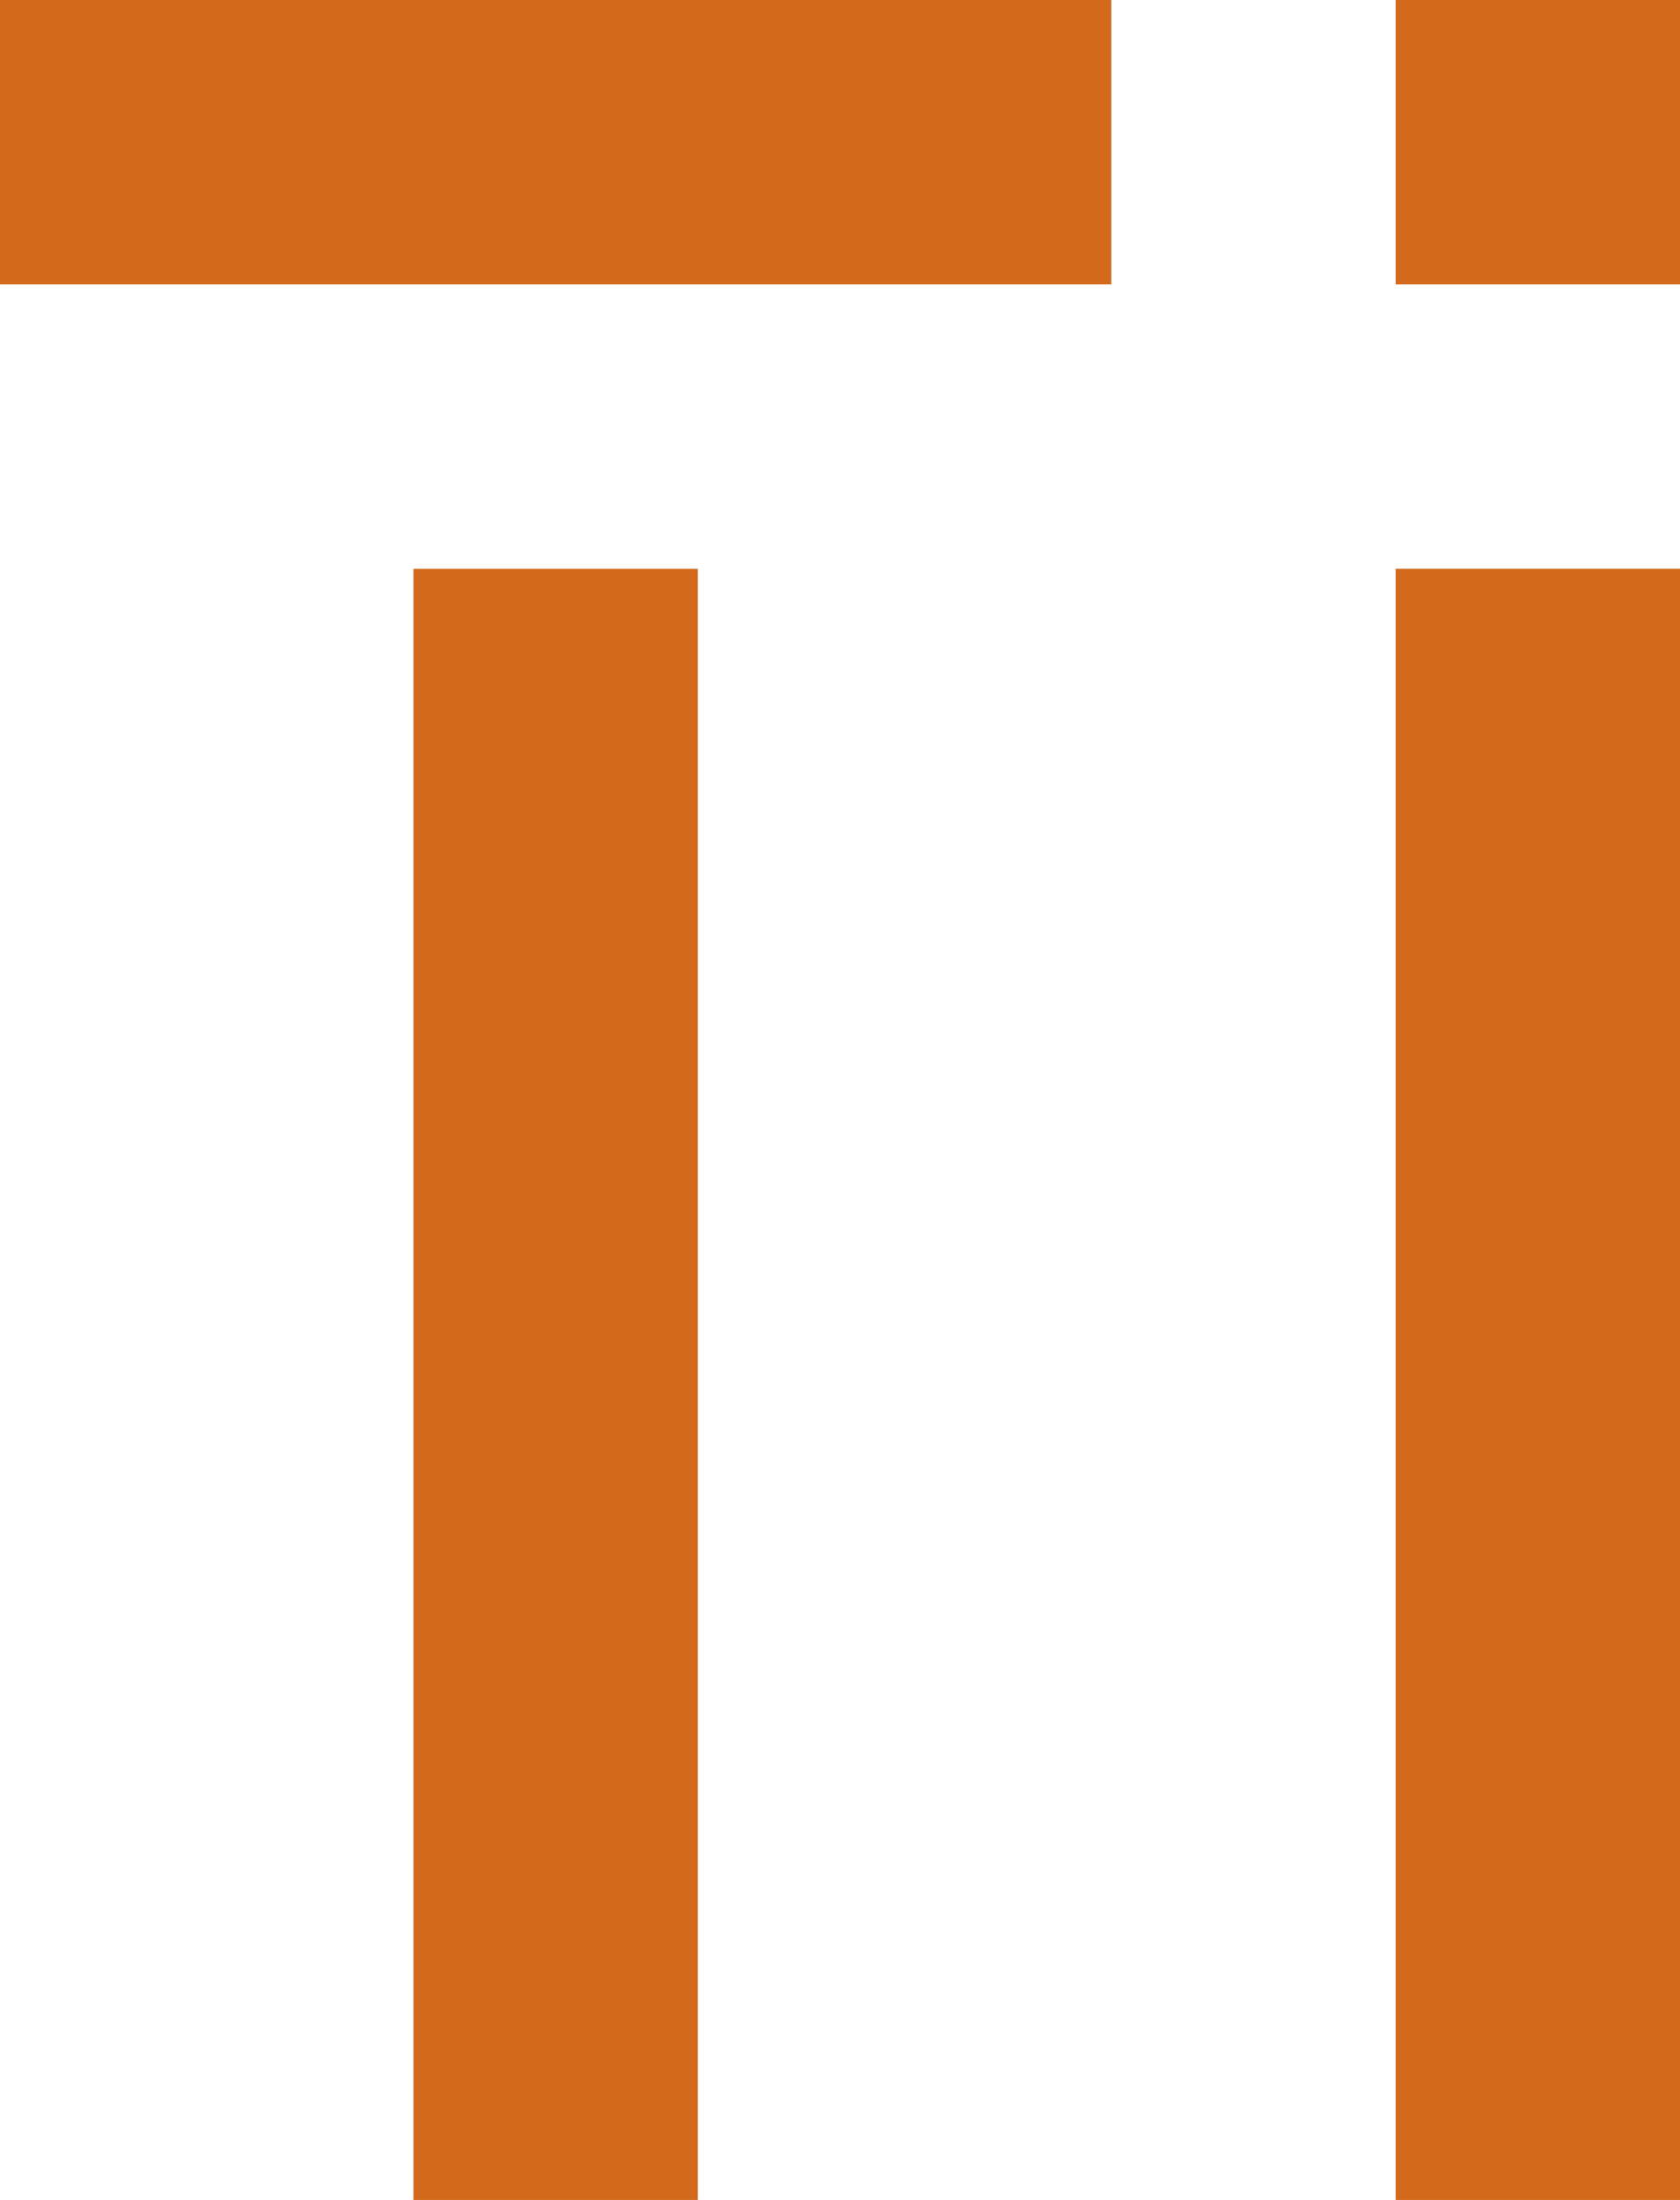
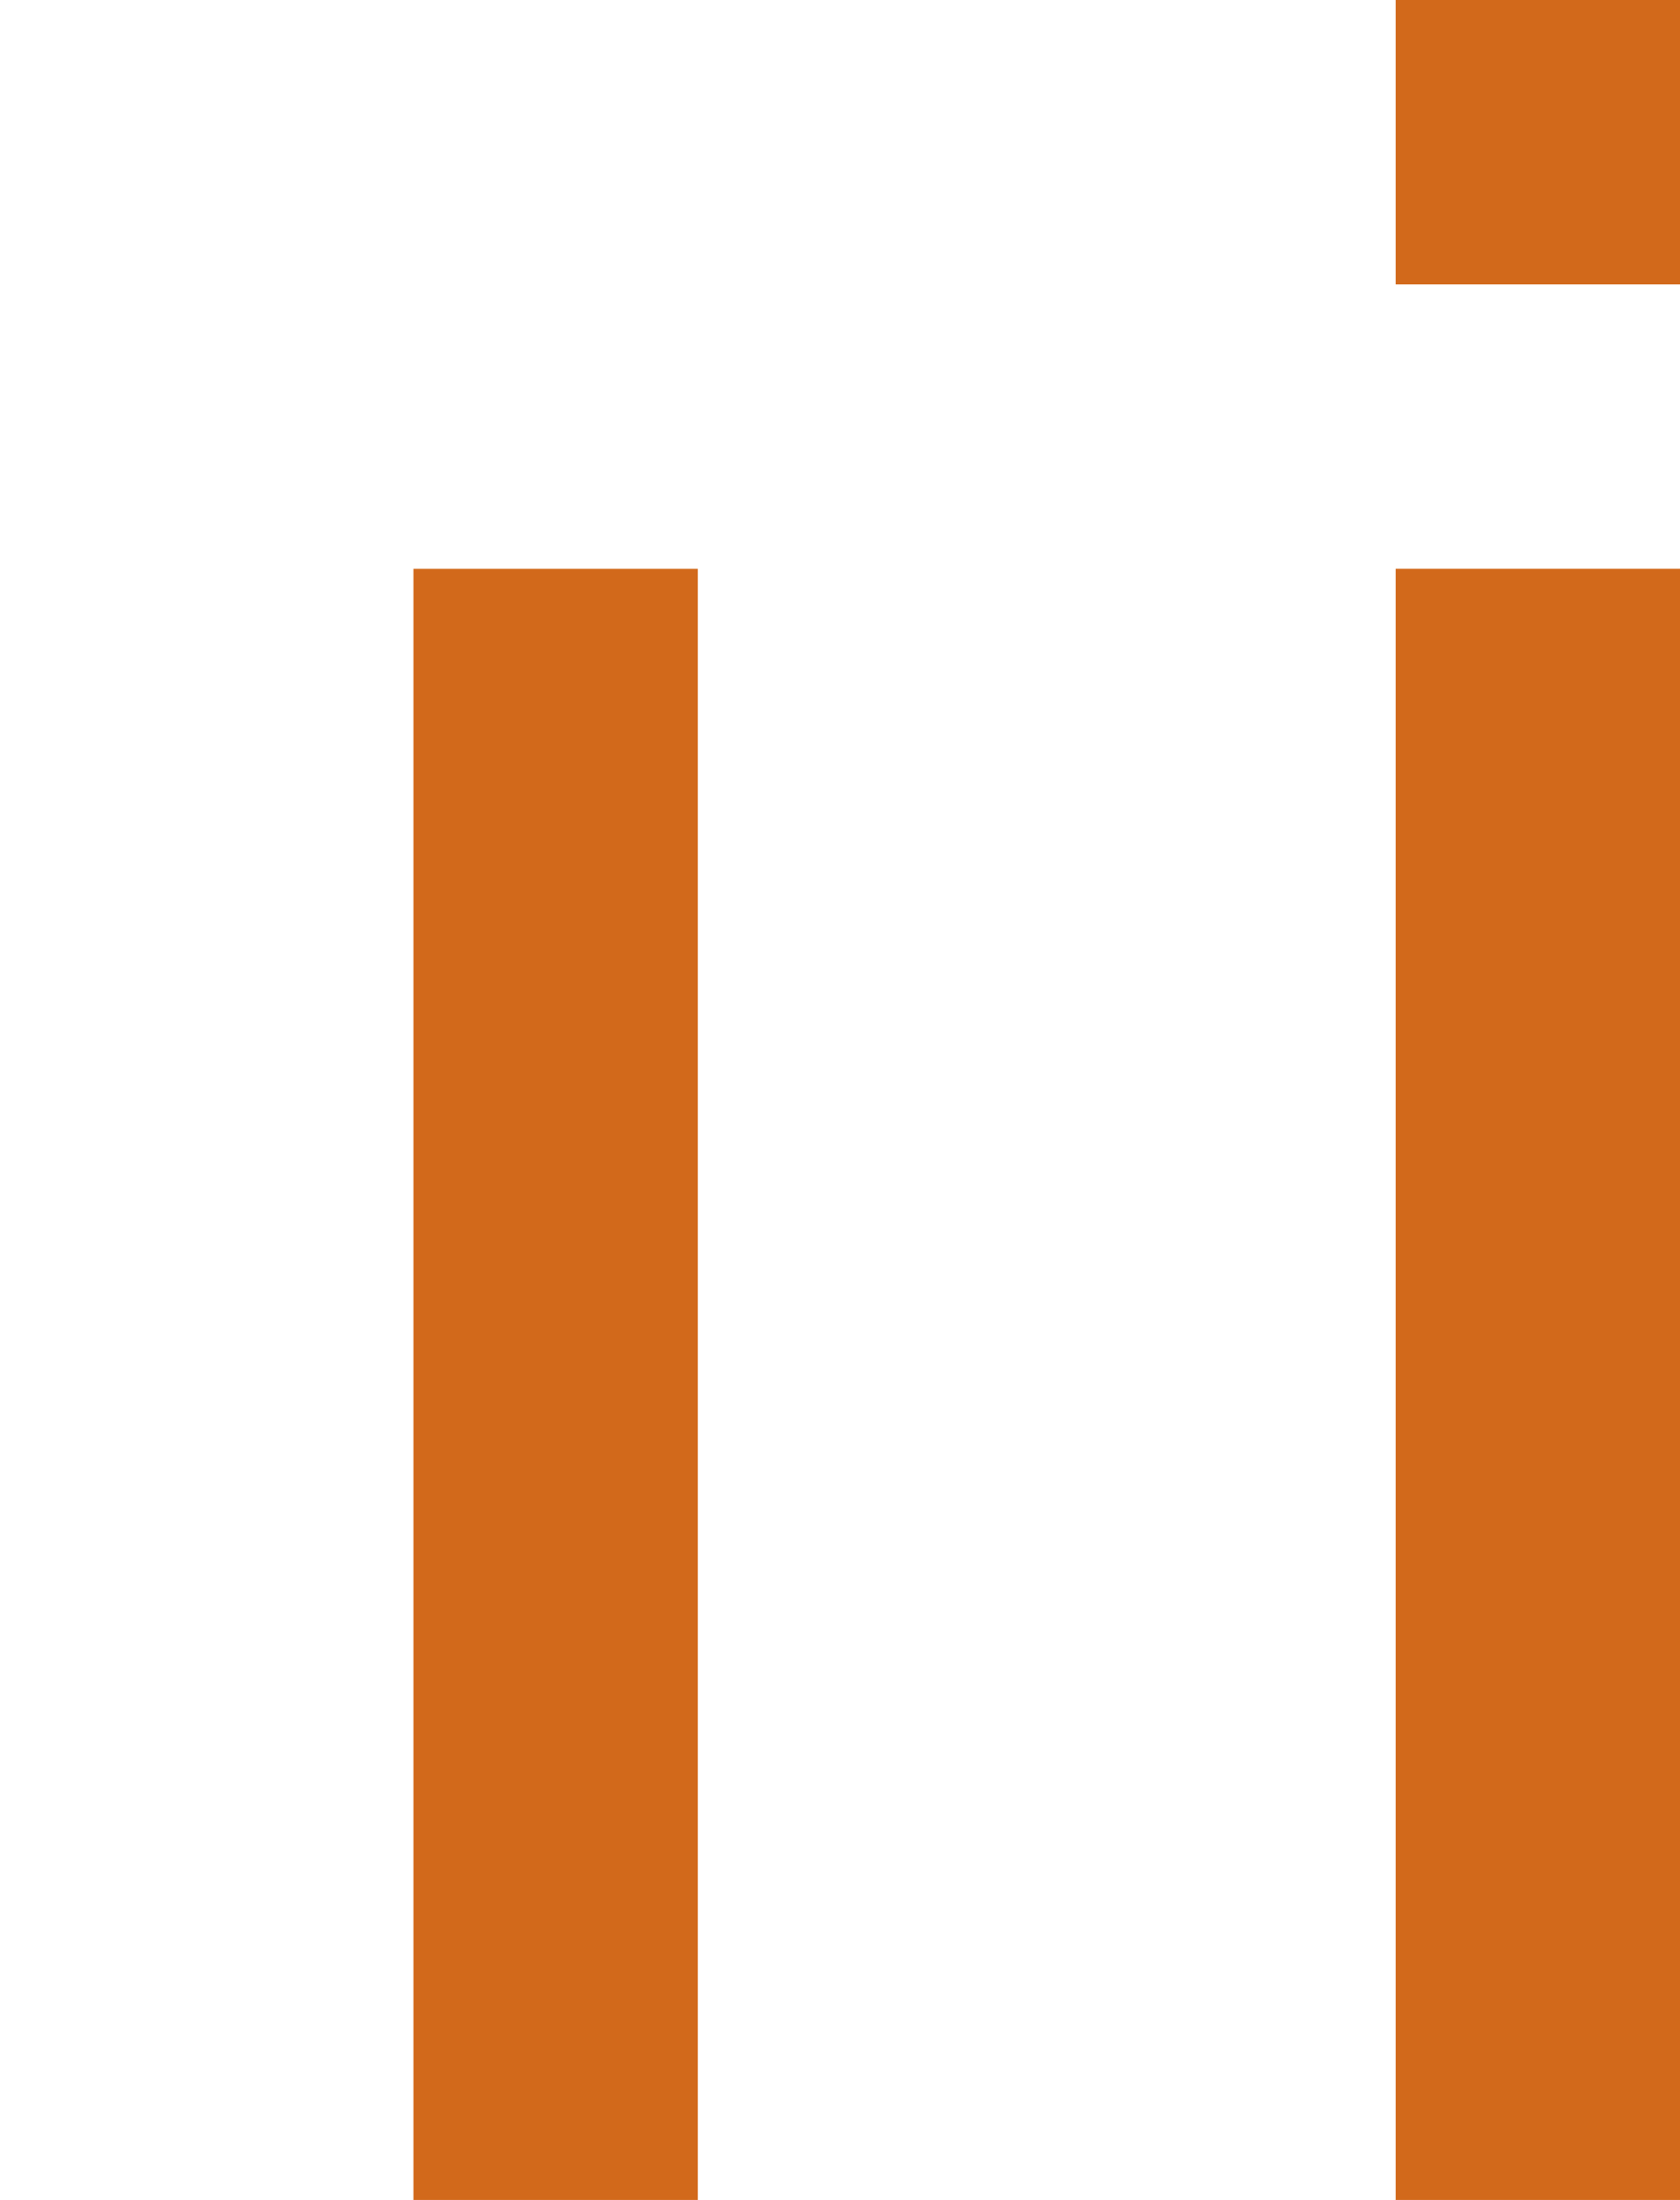
<svg xmlns="http://www.w3.org/2000/svg" version="1.1" id="Шар_1" x="0px" y="0px" width="26.575px" height="34.791px" viewBox="0 0 26.575 34.791" enable-background="new 0 0 26.575 34.791" xml:space="preserve">
  <rect y="103.49" fill="#D78817" width="4.498" height="4.497" />
  <rect x="8.997" y="112.485" fill="#D78817" width="4.497" height="25.755" />
  <rect x="8.997" y="103.49" fill="#D78817" width="4.497" height="4.497" />
-   <rect y="112.485" fill="#D78817" width="4.498" height="25.755" />
  <path fill="#D78817" d="M35.386,138.24c-9.581,0-17.375-7.794-17.375-17.375s7.794-17.375,17.375-17.375  c9.579,0,17.375,7.795,17.375,17.375C52.761,130.444,44.965,138.24,35.386,138.24z M35.386,108.01  c-7.089,0-12.854,5.767-12.854,12.855c0,7.087,5.766,12.854,12.854,12.854c7.088,0,12.854-5.767,12.854-12.854  C48.239,113.776,42.474,108.01,35.386,108.01z" />
  <g>
    <rect y="156.176" fill="#0498AC" width="4.497" height="4.498" />
    <polygon fill="#0498AC" points="9.026,156.176 9.026,160.674 22.106,160.674 22.106,190.903 26.604,190.903 26.604,160.674    26.604,158.709 26.604,156.176  " />
    <rect x="0.029" y="165.179" fill="#0498AC" width="4.499" height="25.725" />
    <rect x="9.026" y="165.214" fill="#0498AC" width="4.498" height="25.689" />
    <path fill="#0498AC" d="M48.479,190.903c-9.582,0-17.377-7.793-17.377-17.375c0-9.58,7.795-17.375,17.377-17.375   c9.58,0,17.375,7.795,17.375,17.376C65.854,183.108,58.06,190.903,48.479,190.903z M48.479,160.674   c-7.089,0-12.854,5.767-12.854,12.854s5.766,12.854,12.854,12.854s12.854-5.766,12.854-12.854   C61.333,166.44,55.567,160.674,48.479,160.674z" />
  </g>
  <rect x="6.54" y="8.996" fill="#D2691B" width="4.498" height="25.795" />
-   <rect fill="#D2691B" width="17.579" height="4.498" />
  <rect x="22.077" y="8.995" fill="#D2691B" width="4.498" height="25.796" />
  <rect x="22.077" fill="#D2691B" width="4.498" height="4.498" />
-   <rect x="22.077" y="-42.581" fill="#4D704E" width="4.498" height="25.7" />
  <rect x="22.077" y="-51.687" fill="#4D704E" width="4.498" height="4.498" />
  <rect y="-51.687" fill="#4D704E" width="17.579" height="4.498" />
  <rect y="-36.533" fill="#4D704E" width="17.579" height="4.498" />
  <rect y="-21.379" fill="#4D704E" width="17.579" height="4.498" />
  <g>
    <rect y="208.474" fill="#A16EA2" width="4.498" height="19.078" />
    <path fill="#A16EA2" d="M2.897,243.36c-0.365,0-0.701-0.008-1.012-0.025l-0.928-0.051v-4.532l1.059,0.082   c0.276,0.021,0.605,0.036,0.974,0.036c1.532,0,4.446-0.26,6.737-1.993c2.281-1.726,3.438-4.612,3.438-8.578l-0.04-19.806   l4.499-0.012l0.039,19.813c0,8.653-4.436,12.301-8.156,13.837c-2.359,0.976-4.711,1.207-6.266,1.229H2.897z" />
    <polygon fill="#A16EA2" points="22.161,208.481 22.161,212.993 35.241,212.993 35.241,243.36 39.739,243.36 39.739,212.993    39.739,211.022 39.739,208.481  " />
    <rect x="22.161" y="217.506" fill="#A16EA2" width="4.498" height="25.854" />
    <g>
      <rect x="44.237" y="208.479" fill="#A16EA2" width="17.578" height="4.498" />
      <rect x="50.777" y="217.464" fill="#A16EA2" width="4.498" height="25.855" />
    </g>
  </g>
  <rect y="50.19" fill="#A94149" width="4.498" height="34.766" />
  <rect x="24.124" y="50.449" fill="#A94149" width="4.498" height="34.308" />
  <g>
    <path fill="#A94149" d="M13.519,67.599c0-7.089,5.767-12.854,12.854-12.854c0.769,0,1.518,0.08,2.248,0.209v-4.58   c-0.736-0.097-1.485-0.149-2.248-0.149c-9.582,0-17.375,7.795-17.375,17.375c0,7.188,4.389,13.373,10.627,16.012v-5.092   C15.967,76.25,13.519,72.21,13.519,67.599z" />
    <path fill="#A94149" d="M33.12,51.587v5.09c3.656,2.27,6.105,6.309,6.105,10.922c0,7.086-5.766,12.854-12.854,12.854   c-0.769,0-1.519-0.08-2.25-0.209v4.58c0.737,0.096,1.487,0.15,2.25,0.15c9.58,0,17.375-7.795,17.375-17.375   C43.747,60.409,39.358,54.226,33.12,51.587z" />
  </g>
  <g>
    <path fill="#723604" d="M16.7,267.544h-4.498l0.004,1.441c0,3.967-1.156,6.853-3.438,8.578c-1.346,1.019-2.9,1.521-4.271,1.768   v-11.787H0v11.895v4.533v18.438h4.497v-18.53c1.236-0.166,2.64-0.479,4.051-1.063c3.721-1.537,8.156-5.186,8.156-13.838   L16.7,267.544z" />
    <path fill="#723604" d="M44.661,268.966v5.092c3.656,2.269,6.105,6.309,6.105,10.92c0,6.319-4.588,11.576-10.605,12.646v-25.29   v-4.503v-0.076c-0.736-0.096-1.486-0.149-2.248-0.149c-9.582,0-17.375,7.793-17.375,17.375c0,7.188,4.389,13.371,10.627,16.011   v-5.091c-3.656-2.27-6.104-6.31-6.104-10.92c0-6.32,4.586-11.578,10.604-12.646v25.29v4.514v0.066   c0.736,0.096,1.486,0.149,2.25,0.149c9.58,0,17.375-7.795,17.375-17.375C55.288,277.788,50.899,271.604,44.661,268.966z" />
    <path fill="#723604" d="M19.313,302.41l-6.006-17.056c-0.852,0.594-1.724,1.054-2.561,1.399c-0.514,0.212-1.024,0.383-1.529,0.531   l5.317,15.125H19.313z" />
    <path fill="#723604" d="M76.486,267.544h-4.499l0.004,1.441c0,3.967-1.156,6.853-3.437,8.578c-1.345,1.019-2.901,1.521-4.271,1.768   v-11.787h-4.498v11.895v4.533v18.438h4.498v-18.53c1.235-0.166,2.639-0.479,4.049-1.063c3.723-1.537,8.156-5.186,8.156-13.838   L76.486,267.544z" />
    <path fill="#723604" d="M79.101,302.41l-6.009-17.056c-0.85,0.594-1.723,1.054-2.561,1.399c-0.512,0.212-1.023,0.383-1.527,0.531   l5.315,15.125H79.101z" />
  </g>
</svg>